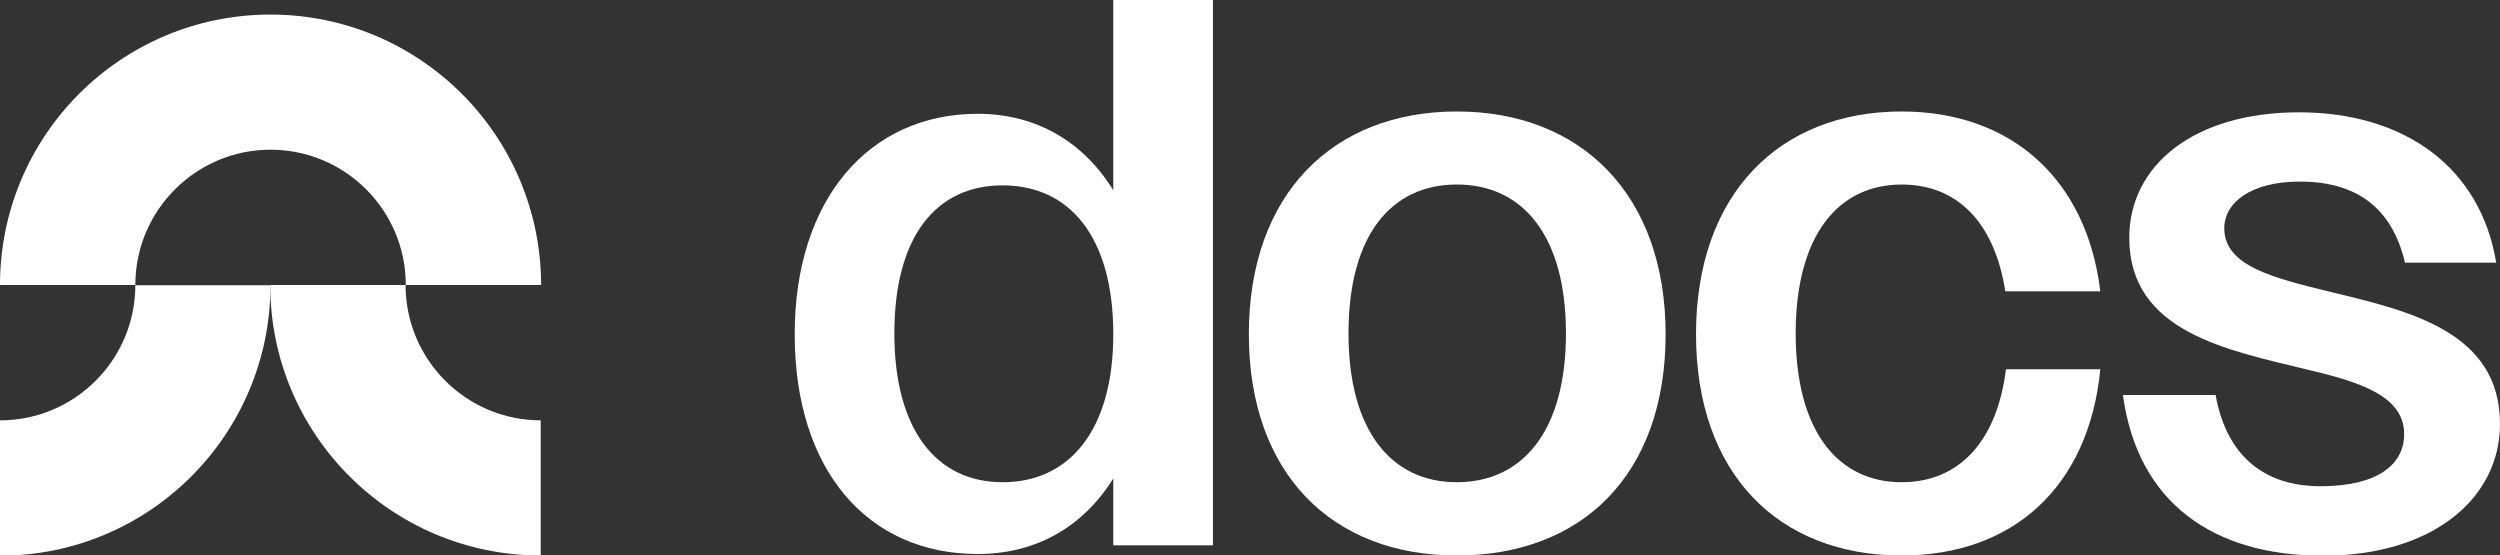
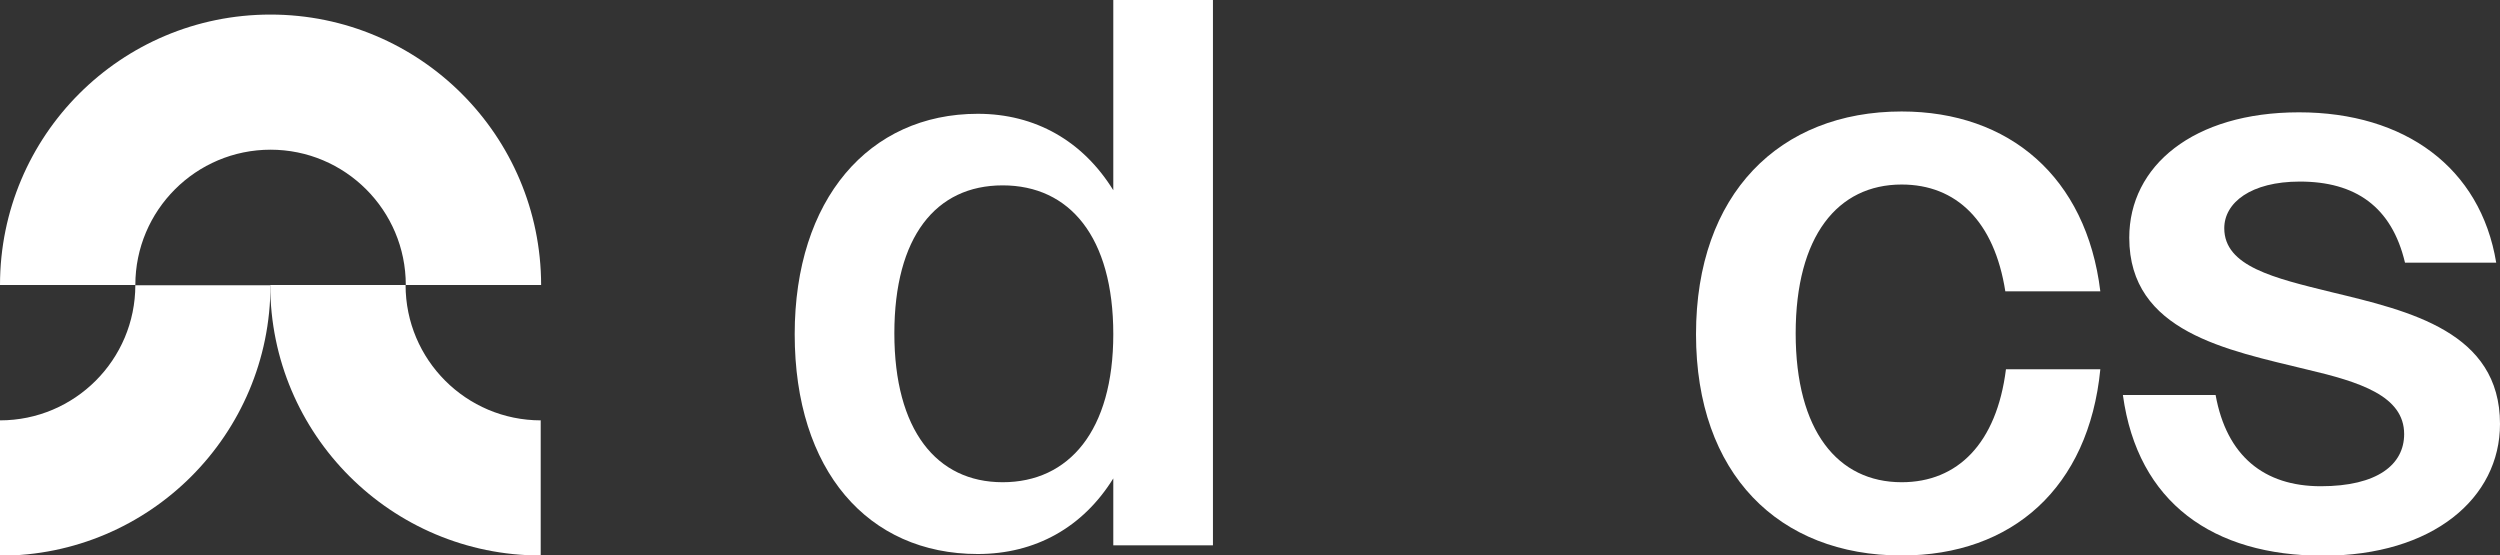
<svg xmlns="http://www.w3.org/2000/svg" id="Layer_1" data-name="Layer 1" viewBox="0 0 118.41 26.31">
  <rect x="0" y="0" width="118.41" height="26.31" fill="#333333" stroke="none" />
  <defs>
    <style>
      .cls-1 {
        fill: #fff;
      }
    </style>
  </defs>
  <g>
    <path class="cls-1" d="M12.81,7.09c3.54,0,6.41,2.87,6.41,6.41h6.41C25.62,6.42,19.89.69,12.81.69S0,6.42,0,13.5h6.41c0-3.54,2.87-6.41,6.41-6.41Z" />
    <path class="cls-1" d="M6.41,13.5C6.41,17.04,3.54,19.91,0,19.91v6.41c7.08,0,12.81-5.74,12.81-12.81h-6.41Z" />
    <path class="cls-1" d="M25.62,19.91c-3.54,0-6.41-2.87-6.41-6.41h-6.41c0,7.08,5.74,12.81,12.81,12.81v-6.41Z" />
  </g>
  <g>
    <path class="cls-1" d="M37.64,15.83c0-6.38,3.51-10.44,8.67-10.44,2.73,0,4.98,1.29,6.42,3.62V0h4.72v25.83h-4.72v-3.17c-1.44,2.32-3.69,3.58-6.42,3.58-5.2,0-8.67-3.95-8.67-10.41ZM52.73,15.83c0-4.61-2.07-7.05-5.24-7.05s-5.13,2.44-5.13,7.01,1.99,7.05,5.13,7.05,5.24-2.44,5.24-7.01Z" />
-     <path class="cls-1" d="M59.15,15.83c0-6.64,3.99-10.55,9.85-10.55s9.89,3.91,9.89,10.55-3.95,10.48-9.89,10.48-9.85-3.91-9.85-10.48ZM74.17,15.79c0-4.61-2.03-7.05-5.17-7.05s-5.13,2.44-5.13,7.05,2.03,7.05,5.13,7.05,5.17-2.4,5.17-7.05Z" />
    <path class="cls-1" d="M80.33,15.83c0-6.64,3.95-10.55,9.74-10.55,5.09,0,8.75,3.1,9.41,8.52h-4.5c-.52-3.32-2.32-5.06-4.91-5.06-3.03,0-5.02,2.44-5.02,7.05s1.99,7.05,5.02,7.05c2.66,0,4.5-1.85,4.94-5.35h4.47c-.55,5.61-4.17,8.82-9.41,8.82-5.83,0-9.74-3.87-9.74-10.48Z" />
    <path class="cls-1" d="M100.55,18.71h4.39c.52,2.88,2.29,4.32,4.98,4.32s3.95-1.03,3.95-2.47c0-1.81-2.1-2.47-4.61-3.06-3.76-.92-8.41-1.77-8.41-6.24,0-3.4,3.03-5.94,8.04-5.94s8.6,2.62,9.34,7.12h-4.32c-.63-2.66-2.36-3.84-4.98-3.84-2.32,0-3.58,1-3.58,2.21,0,1.81,2.36,2.36,5.09,3.03,3.69.89,7.97,1.88,7.97,6.24,0,3.51-3.17,6.24-8.38,6.24s-8.78-2.51-9.48-7.6Z" />
  </g>
</svg>